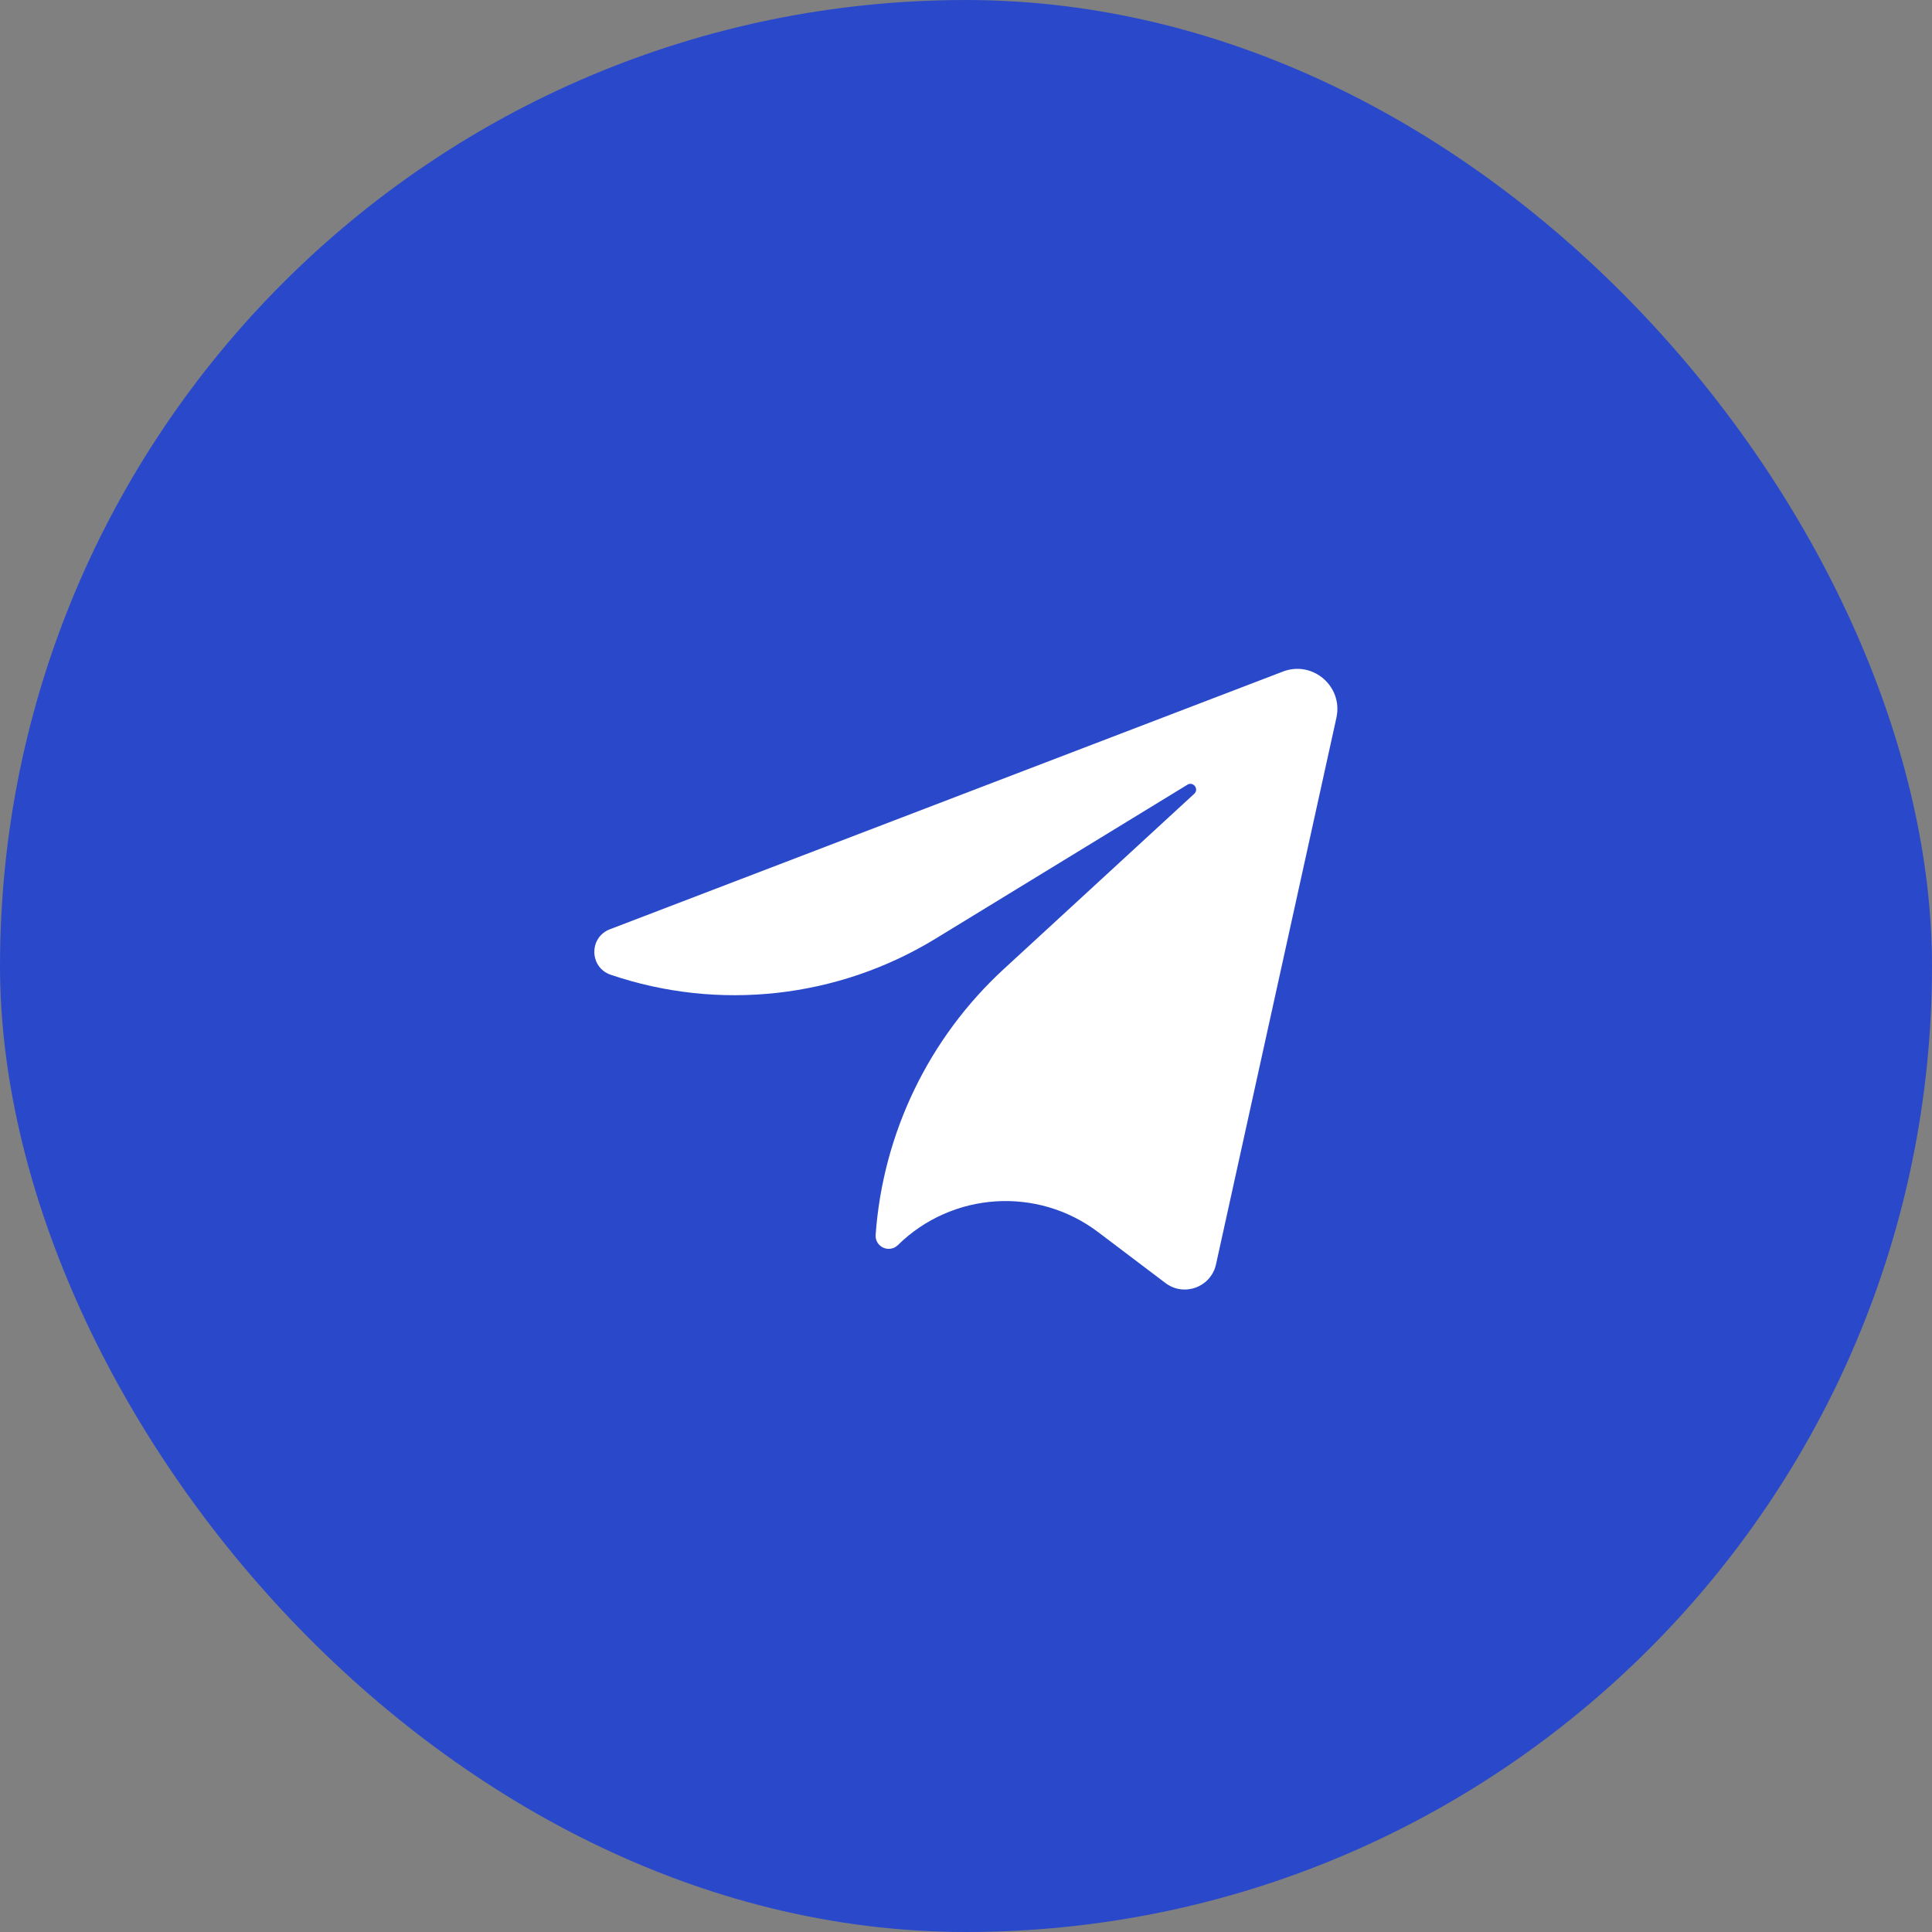
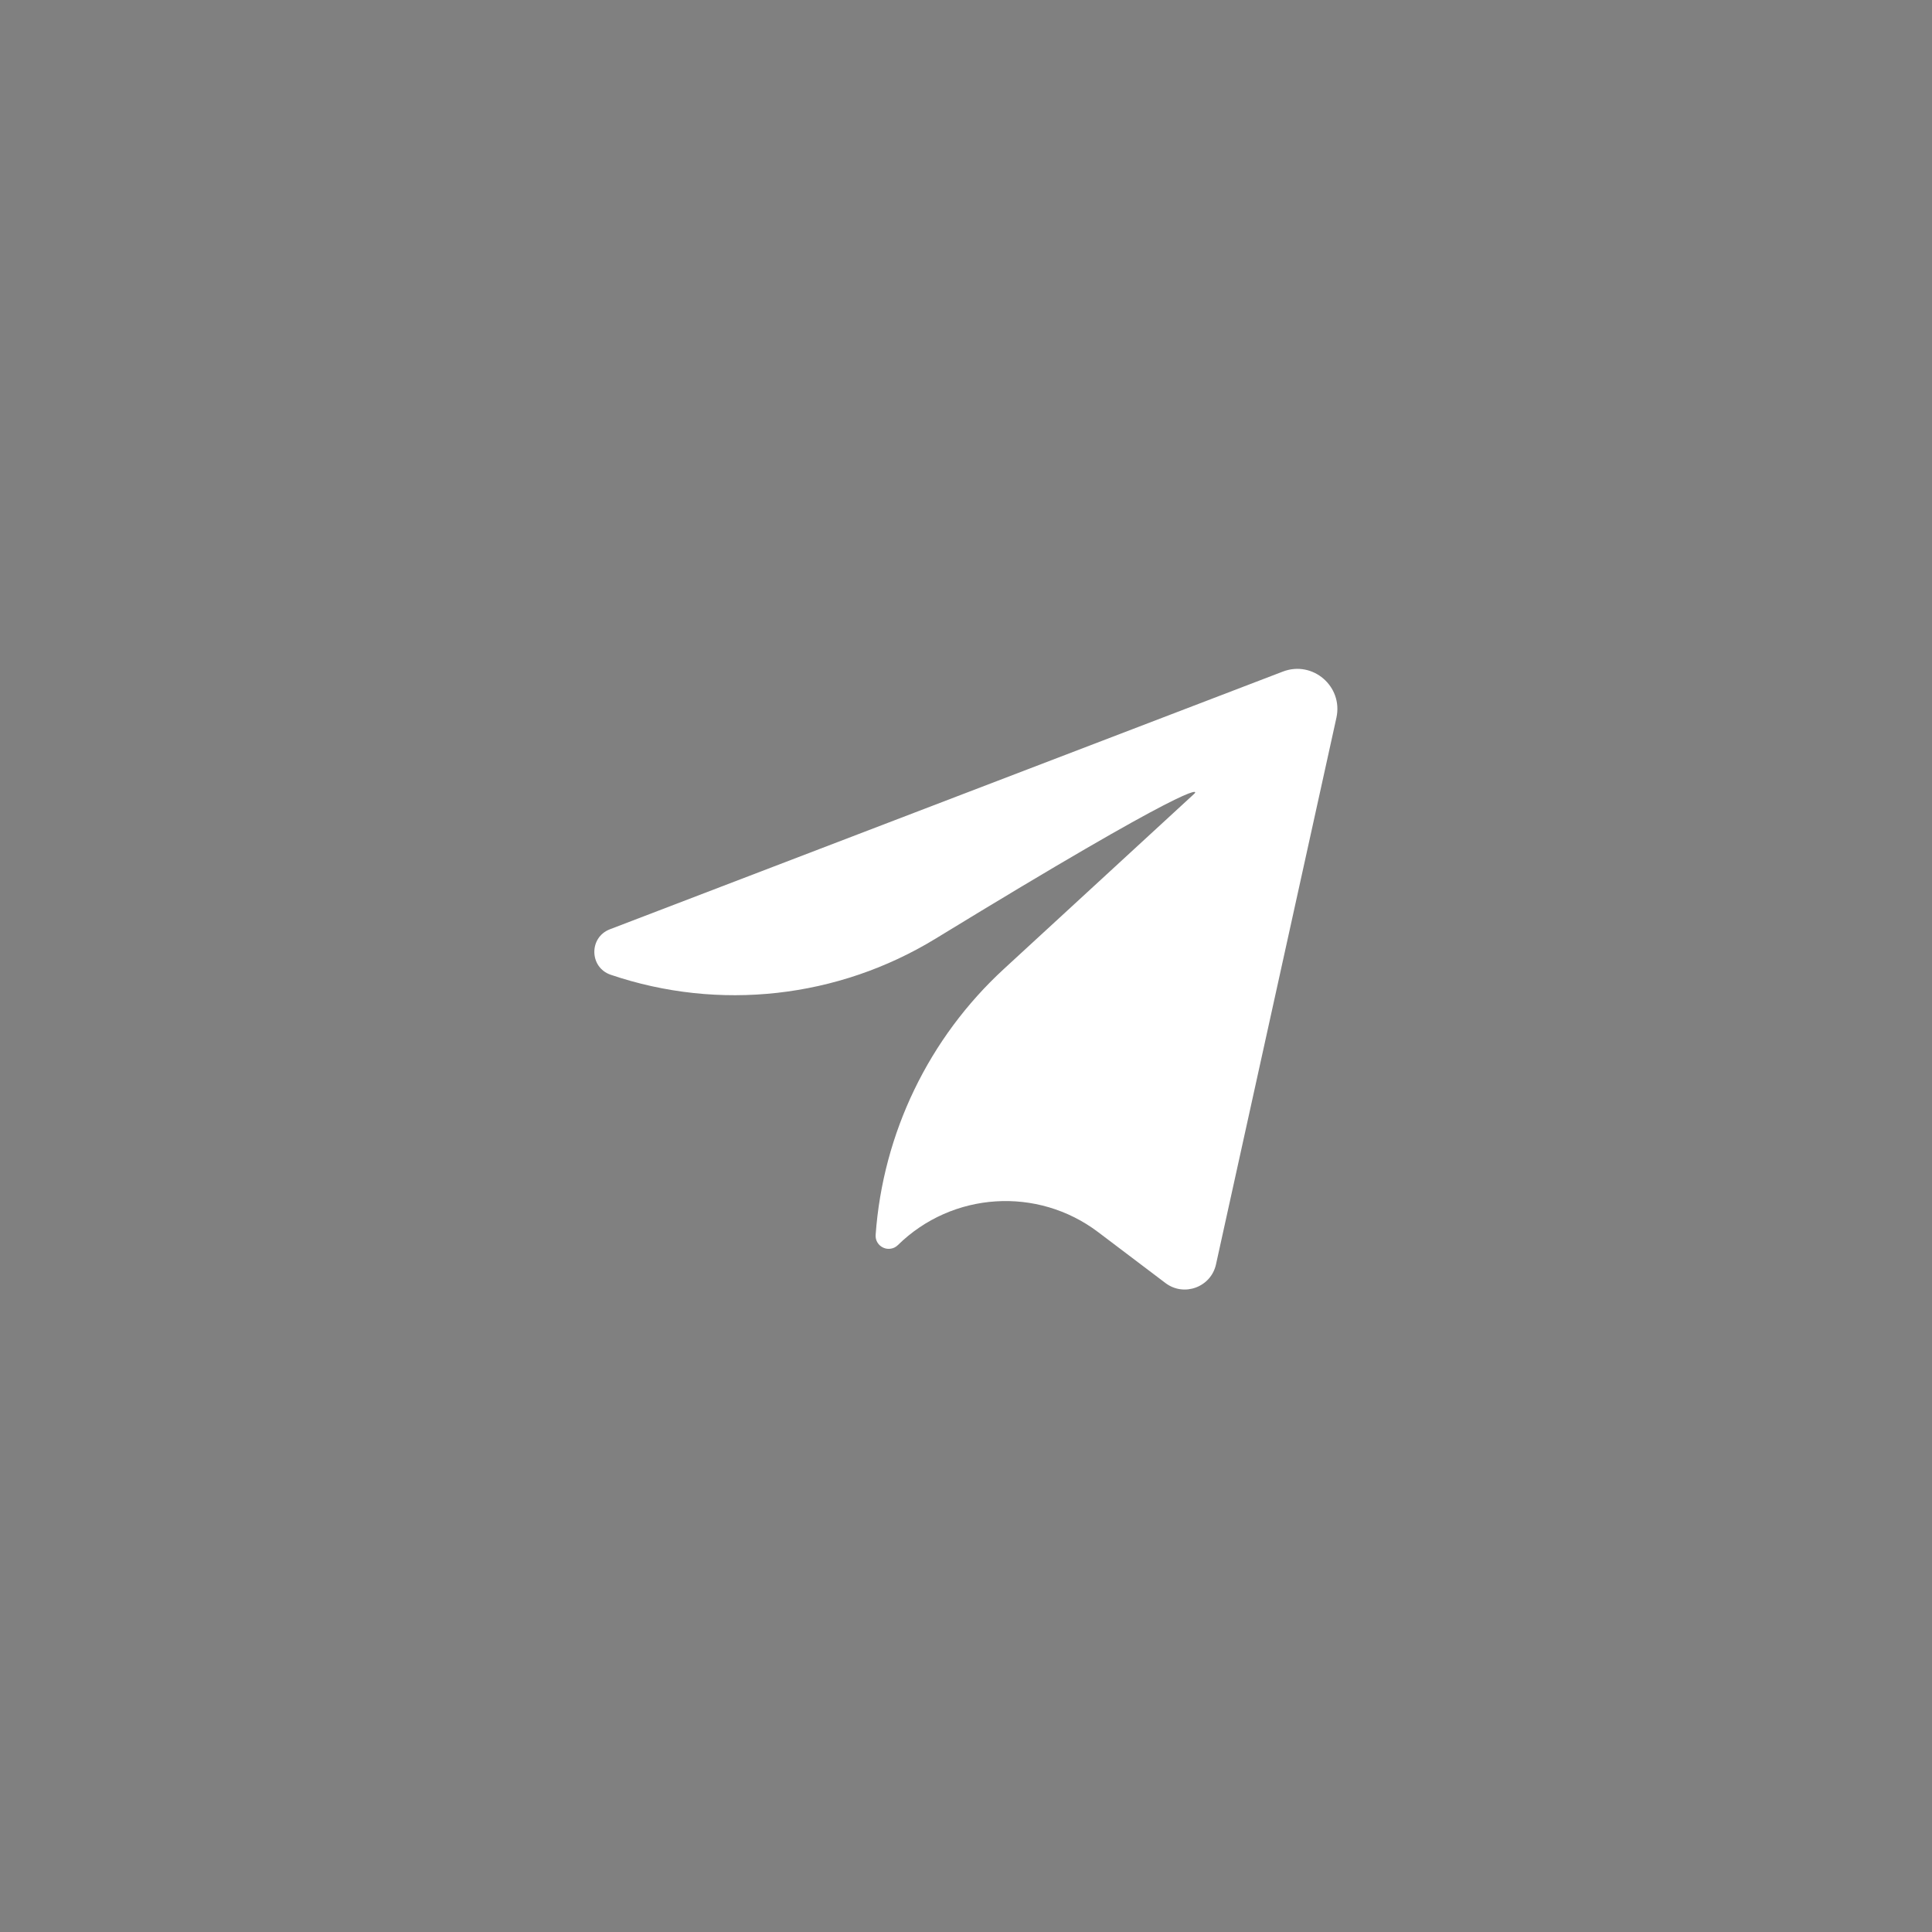
<svg xmlns="http://www.w3.org/2000/svg" width="30" height="30" viewBox="0 0 30 30" fill="none">
  <rect x="0" y="0" width="30" height="30" fill="#808080" stroke="none" />
-   <rect width="30" height="30" rx="15" fill="#2A49CA" />
-   <path d="M9.483 15.136C11.164 15.707 13.013 15.501 14.528 14.575L18.438 12.185C18.529 12.129 18.623 12.253 18.544 12.326L15.587 15.047C14.422 16.119 13.71 17.596 13.597 19.174C13.594 19.216 13.603 19.257 13.624 19.292C13.645 19.328 13.677 19.356 13.714 19.373C13.752 19.391 13.793 19.396 13.834 19.389C13.875 19.383 13.912 19.363 13.942 19.334C14.786 18.505 16.11 18.419 17.053 19.133L18.096 19.922C18.385 20.142 18.804 19.987 18.882 19.633L20.752 11.144C20.858 10.659 20.384 10.251 19.921 10.428L9.47 14.43C9.142 14.556 9.151 15.023 9.483 15.136Z" fill="white" />
+   <path d="M9.483 15.136C11.164 15.707 13.013 15.501 14.528 14.575C18.529 12.129 18.623 12.253 18.544 12.326L15.587 15.047C14.422 16.119 13.71 17.596 13.597 19.174C13.594 19.216 13.603 19.257 13.624 19.292C13.645 19.328 13.677 19.356 13.714 19.373C13.752 19.391 13.793 19.396 13.834 19.389C13.875 19.383 13.912 19.363 13.942 19.334C14.786 18.505 16.11 18.419 17.053 19.133L18.096 19.922C18.385 20.142 18.804 19.987 18.882 19.633L20.752 11.144C20.858 10.659 20.384 10.251 19.921 10.428L9.47 14.43C9.142 14.556 9.151 15.023 9.483 15.136Z" fill="white" />
</svg>